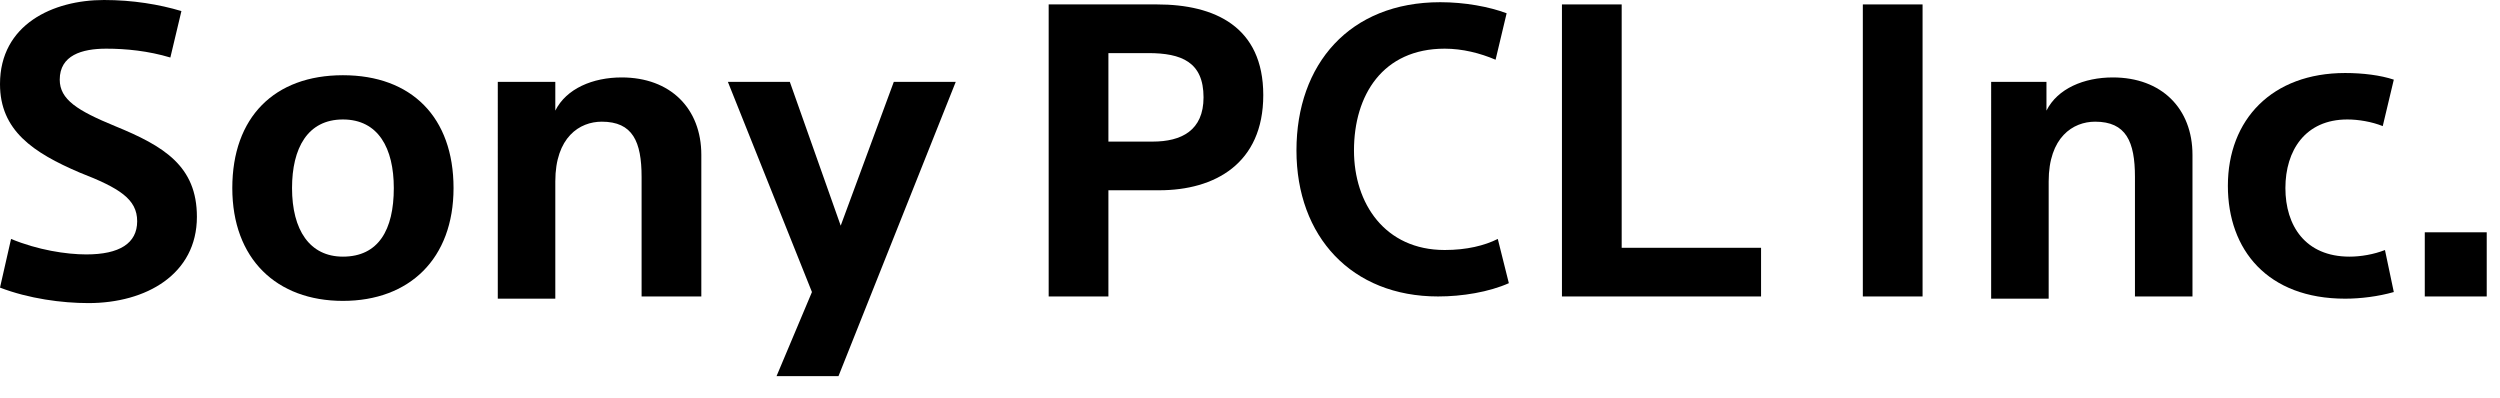
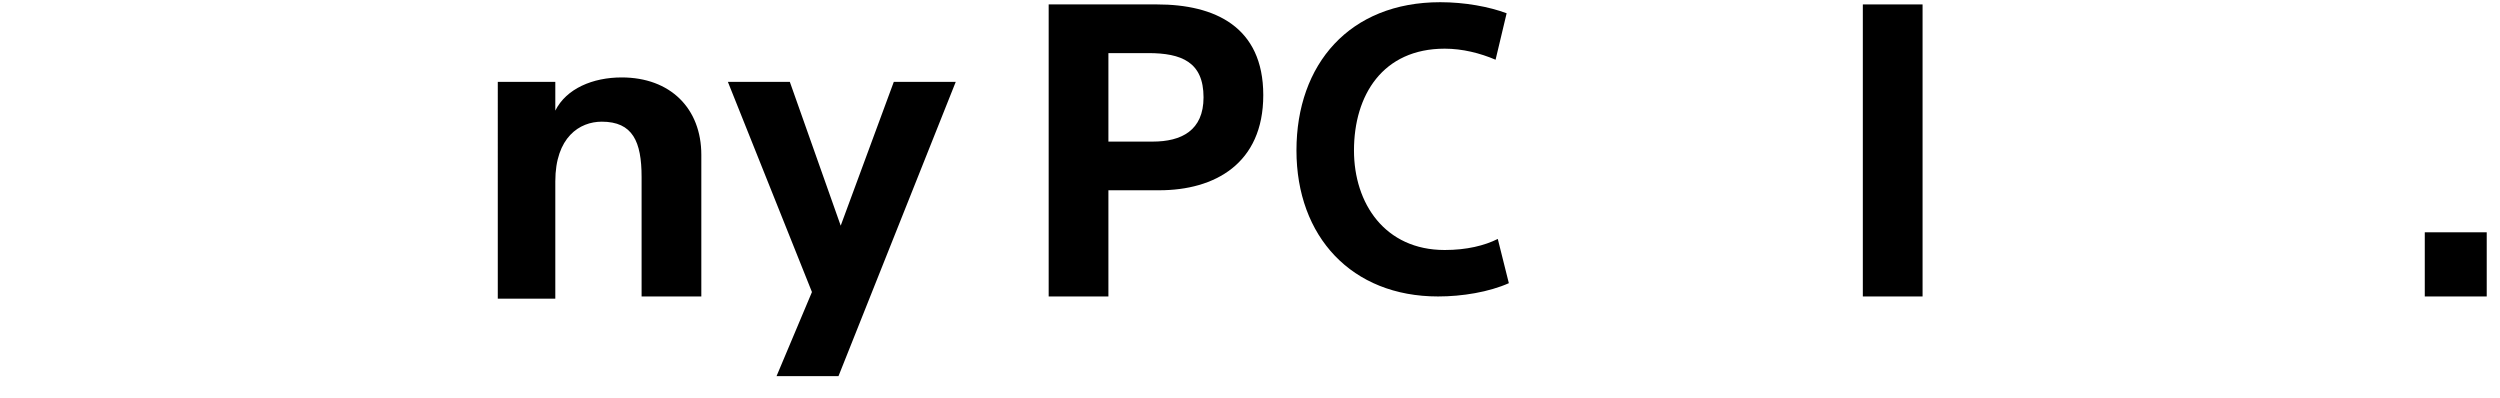
<svg xmlns="http://www.w3.org/2000/svg" version="1.1" id="レイヤー_1" x="0px" y="0px" viewBox="0 0 113 18" style="enable-background:new 0 0 113 18;" xml:space="preserve">
  <g>
-     <path d="M7.7,2.6C6.7,2.3,5.7,2.2,4.8,2.2c-1.1,0-2.1,0.3-2.1,1.4c0,0.9,0.8,1.4,2.5,2.1c2.2,0.9,3.7,1.8,3.7,4.1   c0,2.6-2.3,3.9-4.9,3.9c-1.2,0-2.7-0.2-4-0.7l0.5-2.2c1.2,0.5,2.5,0.7,3.4,0.7c1.5,0,2.3-0.5,2.3-1.5c0-1-0.8-1.5-2.6-2.2   C1.5,6.9,0,5.9,0,3.8C0,1.1,2.4,0,4.7,0c1.3,0,2.5,0.2,3.5,0.5L7.7,2.6z" />
-     <path d="M15.5,13.6c-3,0-5-1.9-5-5.1s1.9-5.1,5-5.1s5,1.9,5,5.1S18.5,13.6,15.5,13.6z M15.5,5.4c-1.6,0-2.3,1.3-2.3,3.1   c0,1.9,0.8,3.1,2.3,3.1c1.6,0,2.3-1.2,2.3-3.1C17.8,6.7,17.1,5.4,15.5,5.4z" />
    <path d="M25.1,3.7V5h0c0.5-1,1.7-1.5,3-1.5c2.2,0,3.6,1.4,3.6,3.5v6.4H29V8c0-1.6-0.4-2.5-1.8-2.5c-1,0-2.1,0.7-2.1,2.7v5.3h-2.6   V3.7H25.1z" />
    <path d="M38,10.2L38,10.2l2.4-6.5h2.8L37.9,17h-2.8l1.6-3.8l-3.8-9.5h2.8L38,10.2z" />
    <path d="M47.4,0.2h4.9c2.6,0,4.8,1,4.8,4.1c0,3.1-2.2,4.3-4.7,4.3h-2.3v4.8h-2.7V0.2z M50.1,6.4h2c1.3,0,2.3-0.5,2.3-2   c0-1.6-1-2-2.5-2h-1.8V6.4z" />
    <path d="M67.6,2.7c-0.7-0.3-1.5-0.5-2.3-0.5c-2.8,0-4.1,2.1-4.1,4.6c0,2.4,1.4,4.5,4.1,4.5c1,0,1.8-0.2,2.4-0.5l0.5,2   c-0.9,0.4-2.1,0.6-3.2,0.6c-3.9,0-6.4-2.7-6.4-6.6s2.4-6.7,6.5-6.7c1.1,0,2.2,0.2,3,0.5L67.6,2.7z" />
-     <path d="M70.6,0.2h2.7v11h6.3v2.2h-9V0.2z" />
    <path d="M84.2,0.2h2.7v13.2h-2.7V0.2z" />
-     <path d="M92.5,3.7V5h0c0.5-1,1.7-1.5,3-1.5c2.2,0,3.6,1.4,3.6,3.5v6.4h-2.6V8c0-1.6-0.4-2.5-1.8-2.5c-1,0-2.1,0.7-2.1,2.7v5.3h-2.6   V3.7H92.5z" />
-     <path d="M107.7,5.7c-0.5-0.2-1.1-0.3-1.6-0.3c-1.9,0-2.8,1.4-2.8,3.1c0,1.7,0.9,3.1,2.9,3.1c0.5,0,1.1-0.1,1.6-0.3l0.4,1.9   c-0.7,0.2-1.5,0.3-2.2,0.3c-3.5,0-5.3-2.2-5.3-5.1c0-3,2-5.1,5.3-5.1c0.8,0,1.6,0.1,2.2,0.3L107.7,5.7z" />
    <path d="M109.6,10.5h2.8v2.9h-2.8V10.5z" />
  </g>
</svg>